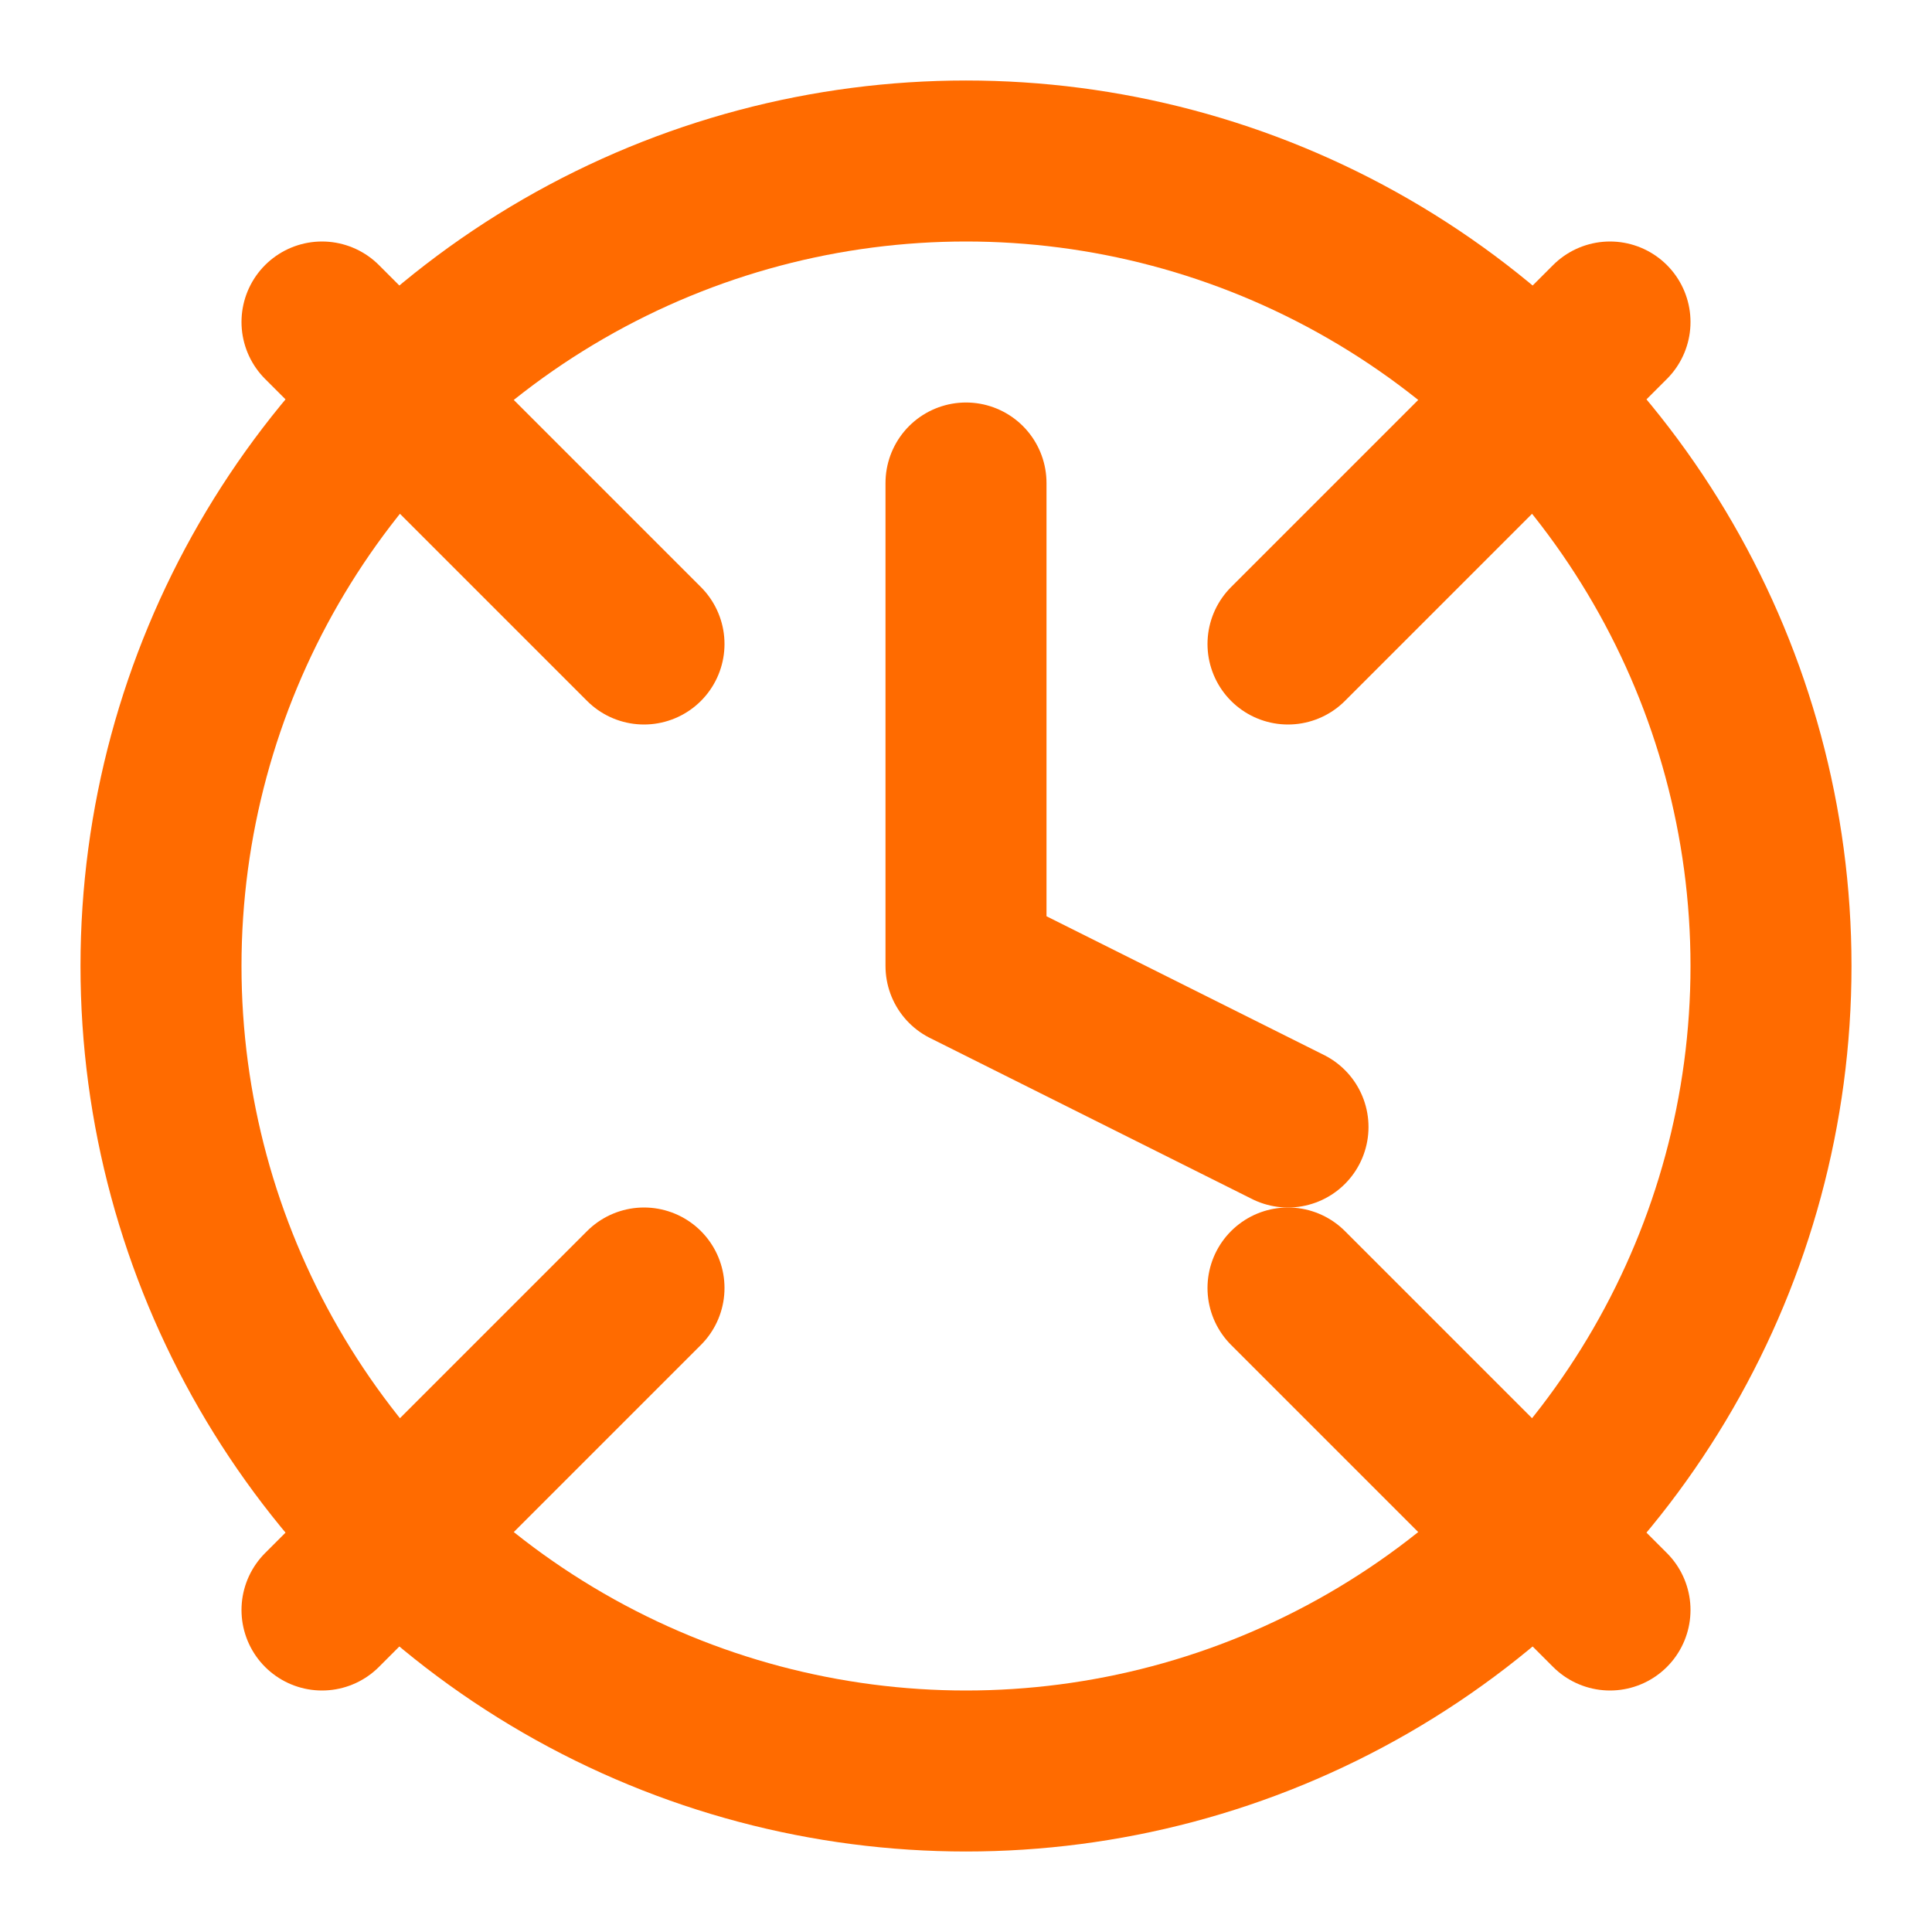
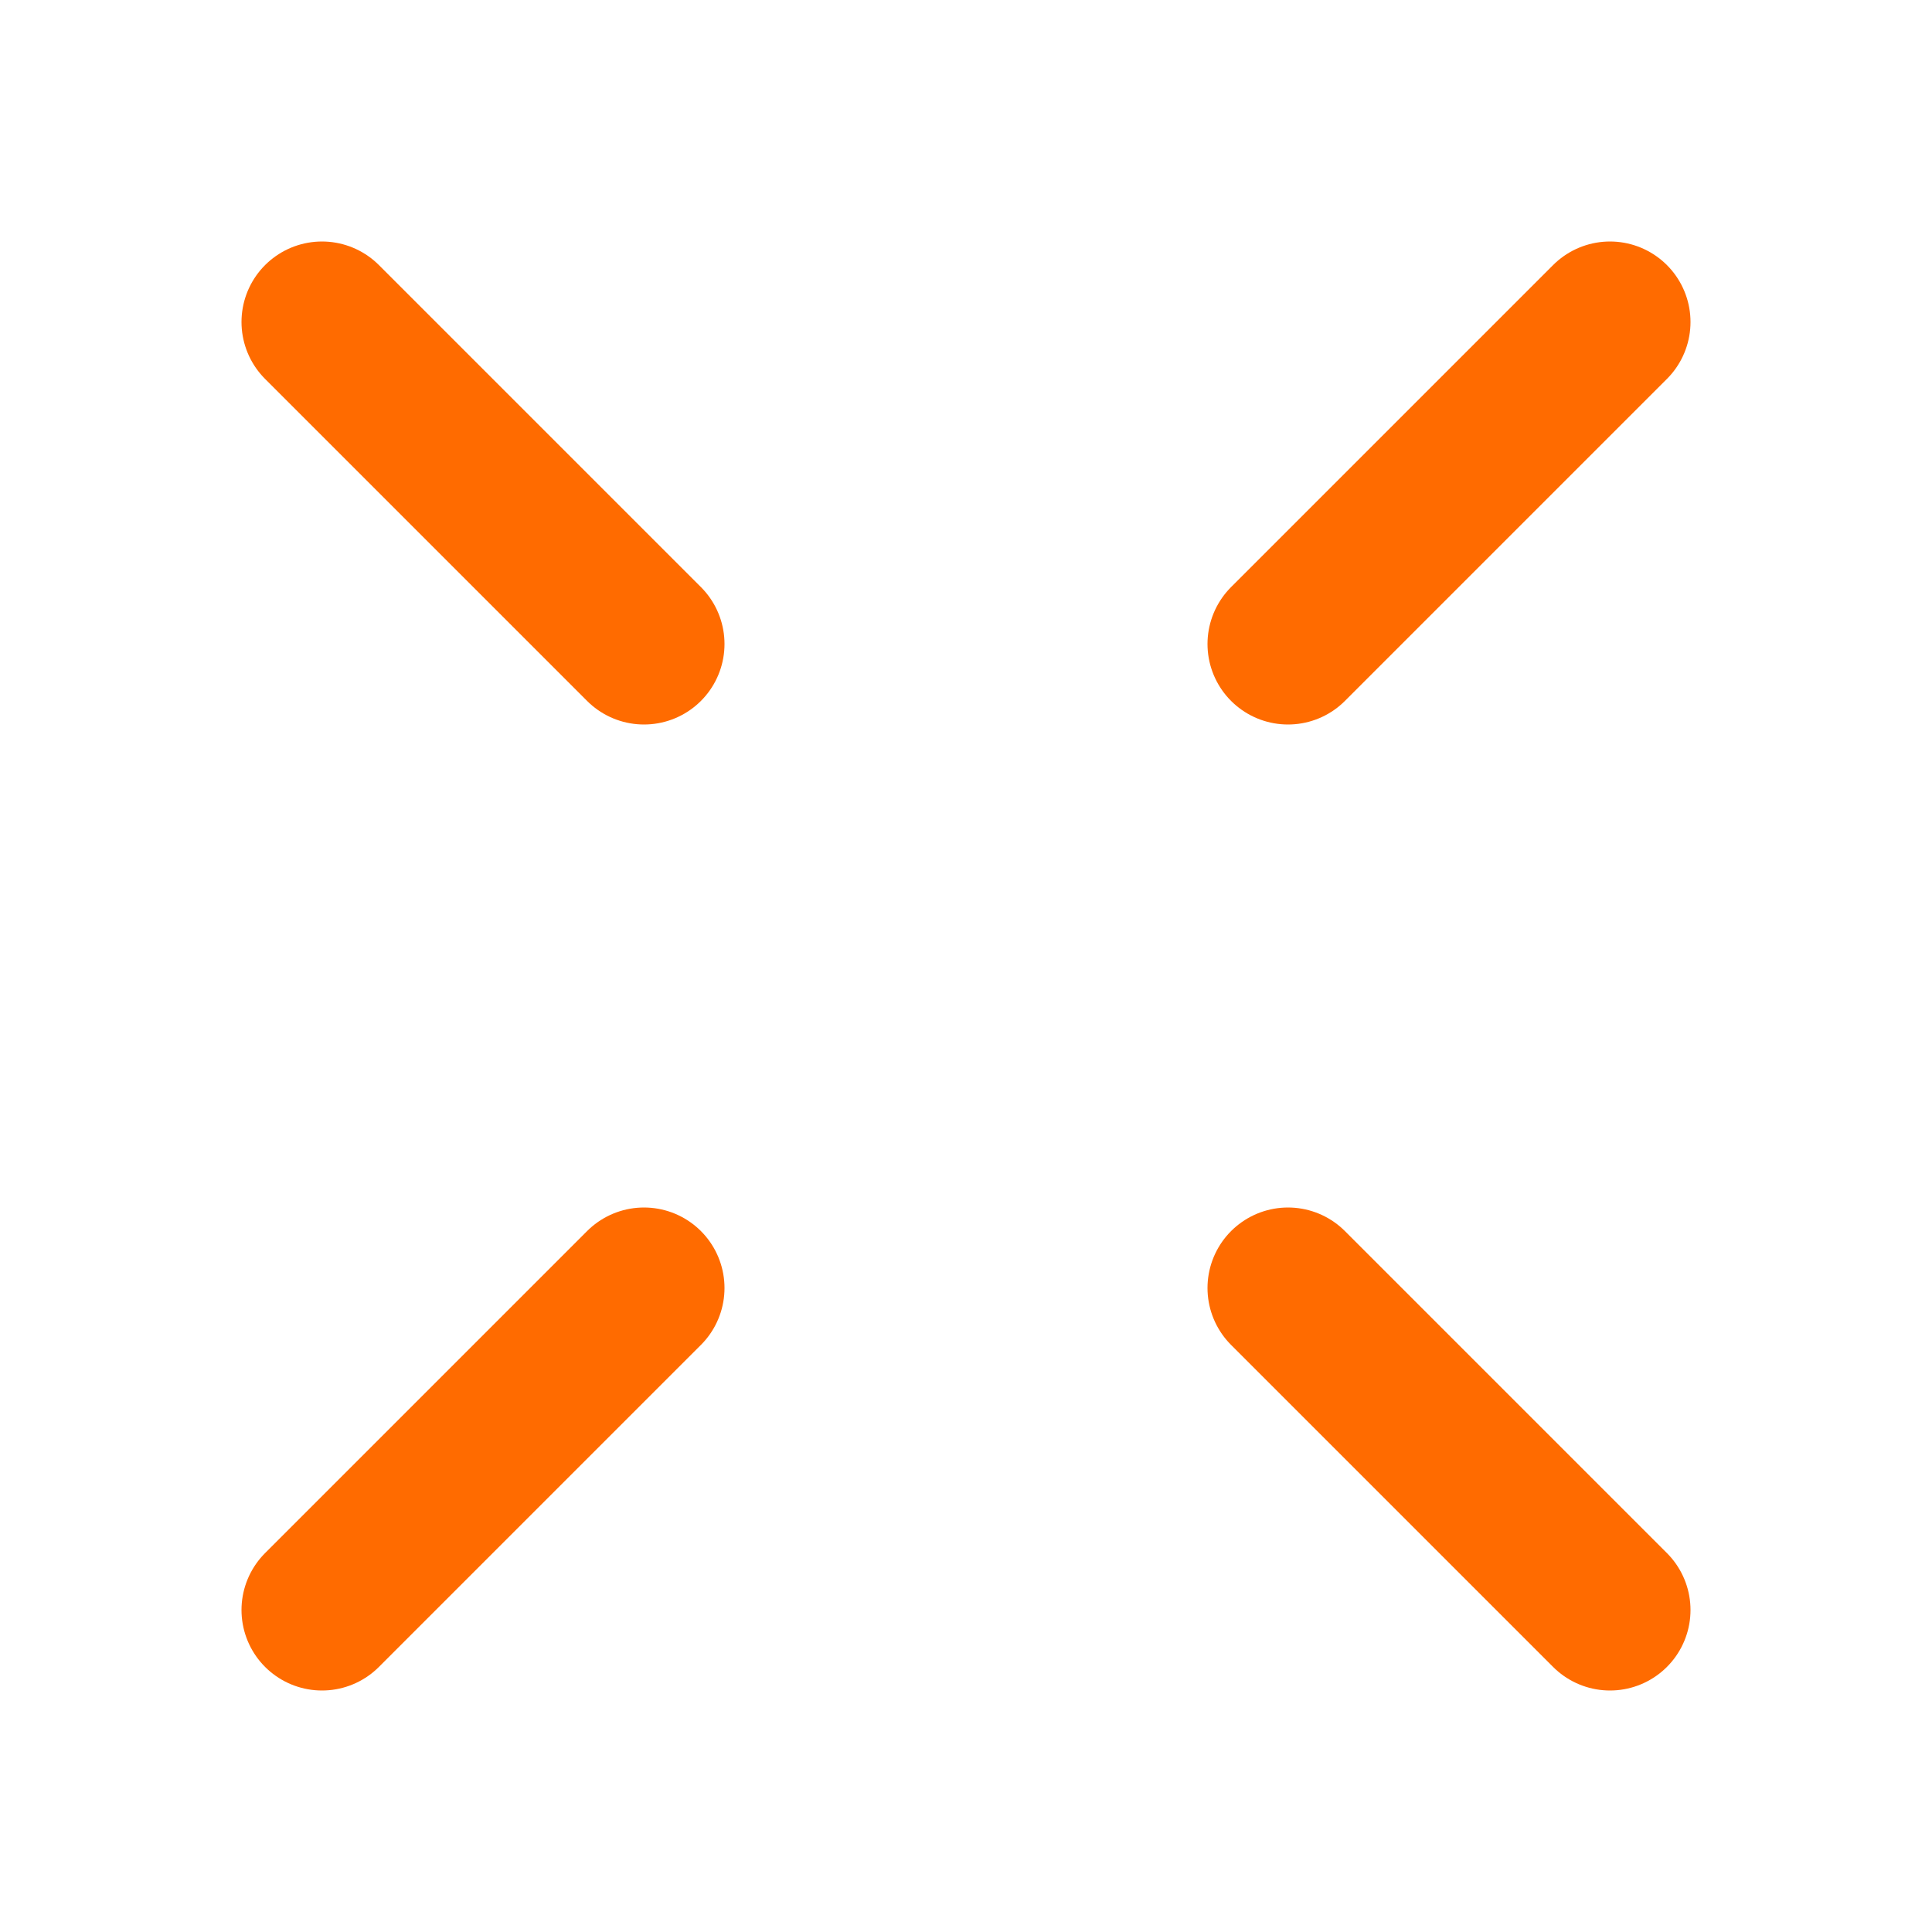
<svg xmlns="http://www.w3.org/2000/svg" viewBox="0 0 24 24" width="24" height="24" fill="none" stroke="#FF6B00" stroke-width="2" stroke-linecap="round" stroke-linejoin="round">
-   <circle cx="12" cy="12" r="10" />
-   <polyline points="12 6 12 12 16 14" />
  <line x1="4" y1="4" x2="8" y2="8" />
  <line x1="20" y1="4" x2="16" y2="8" />
  <line x1="4" y1="20" x2="8" y2="16" />
  <line x1="20" y1="20" x2="16" y2="16" />
</svg>